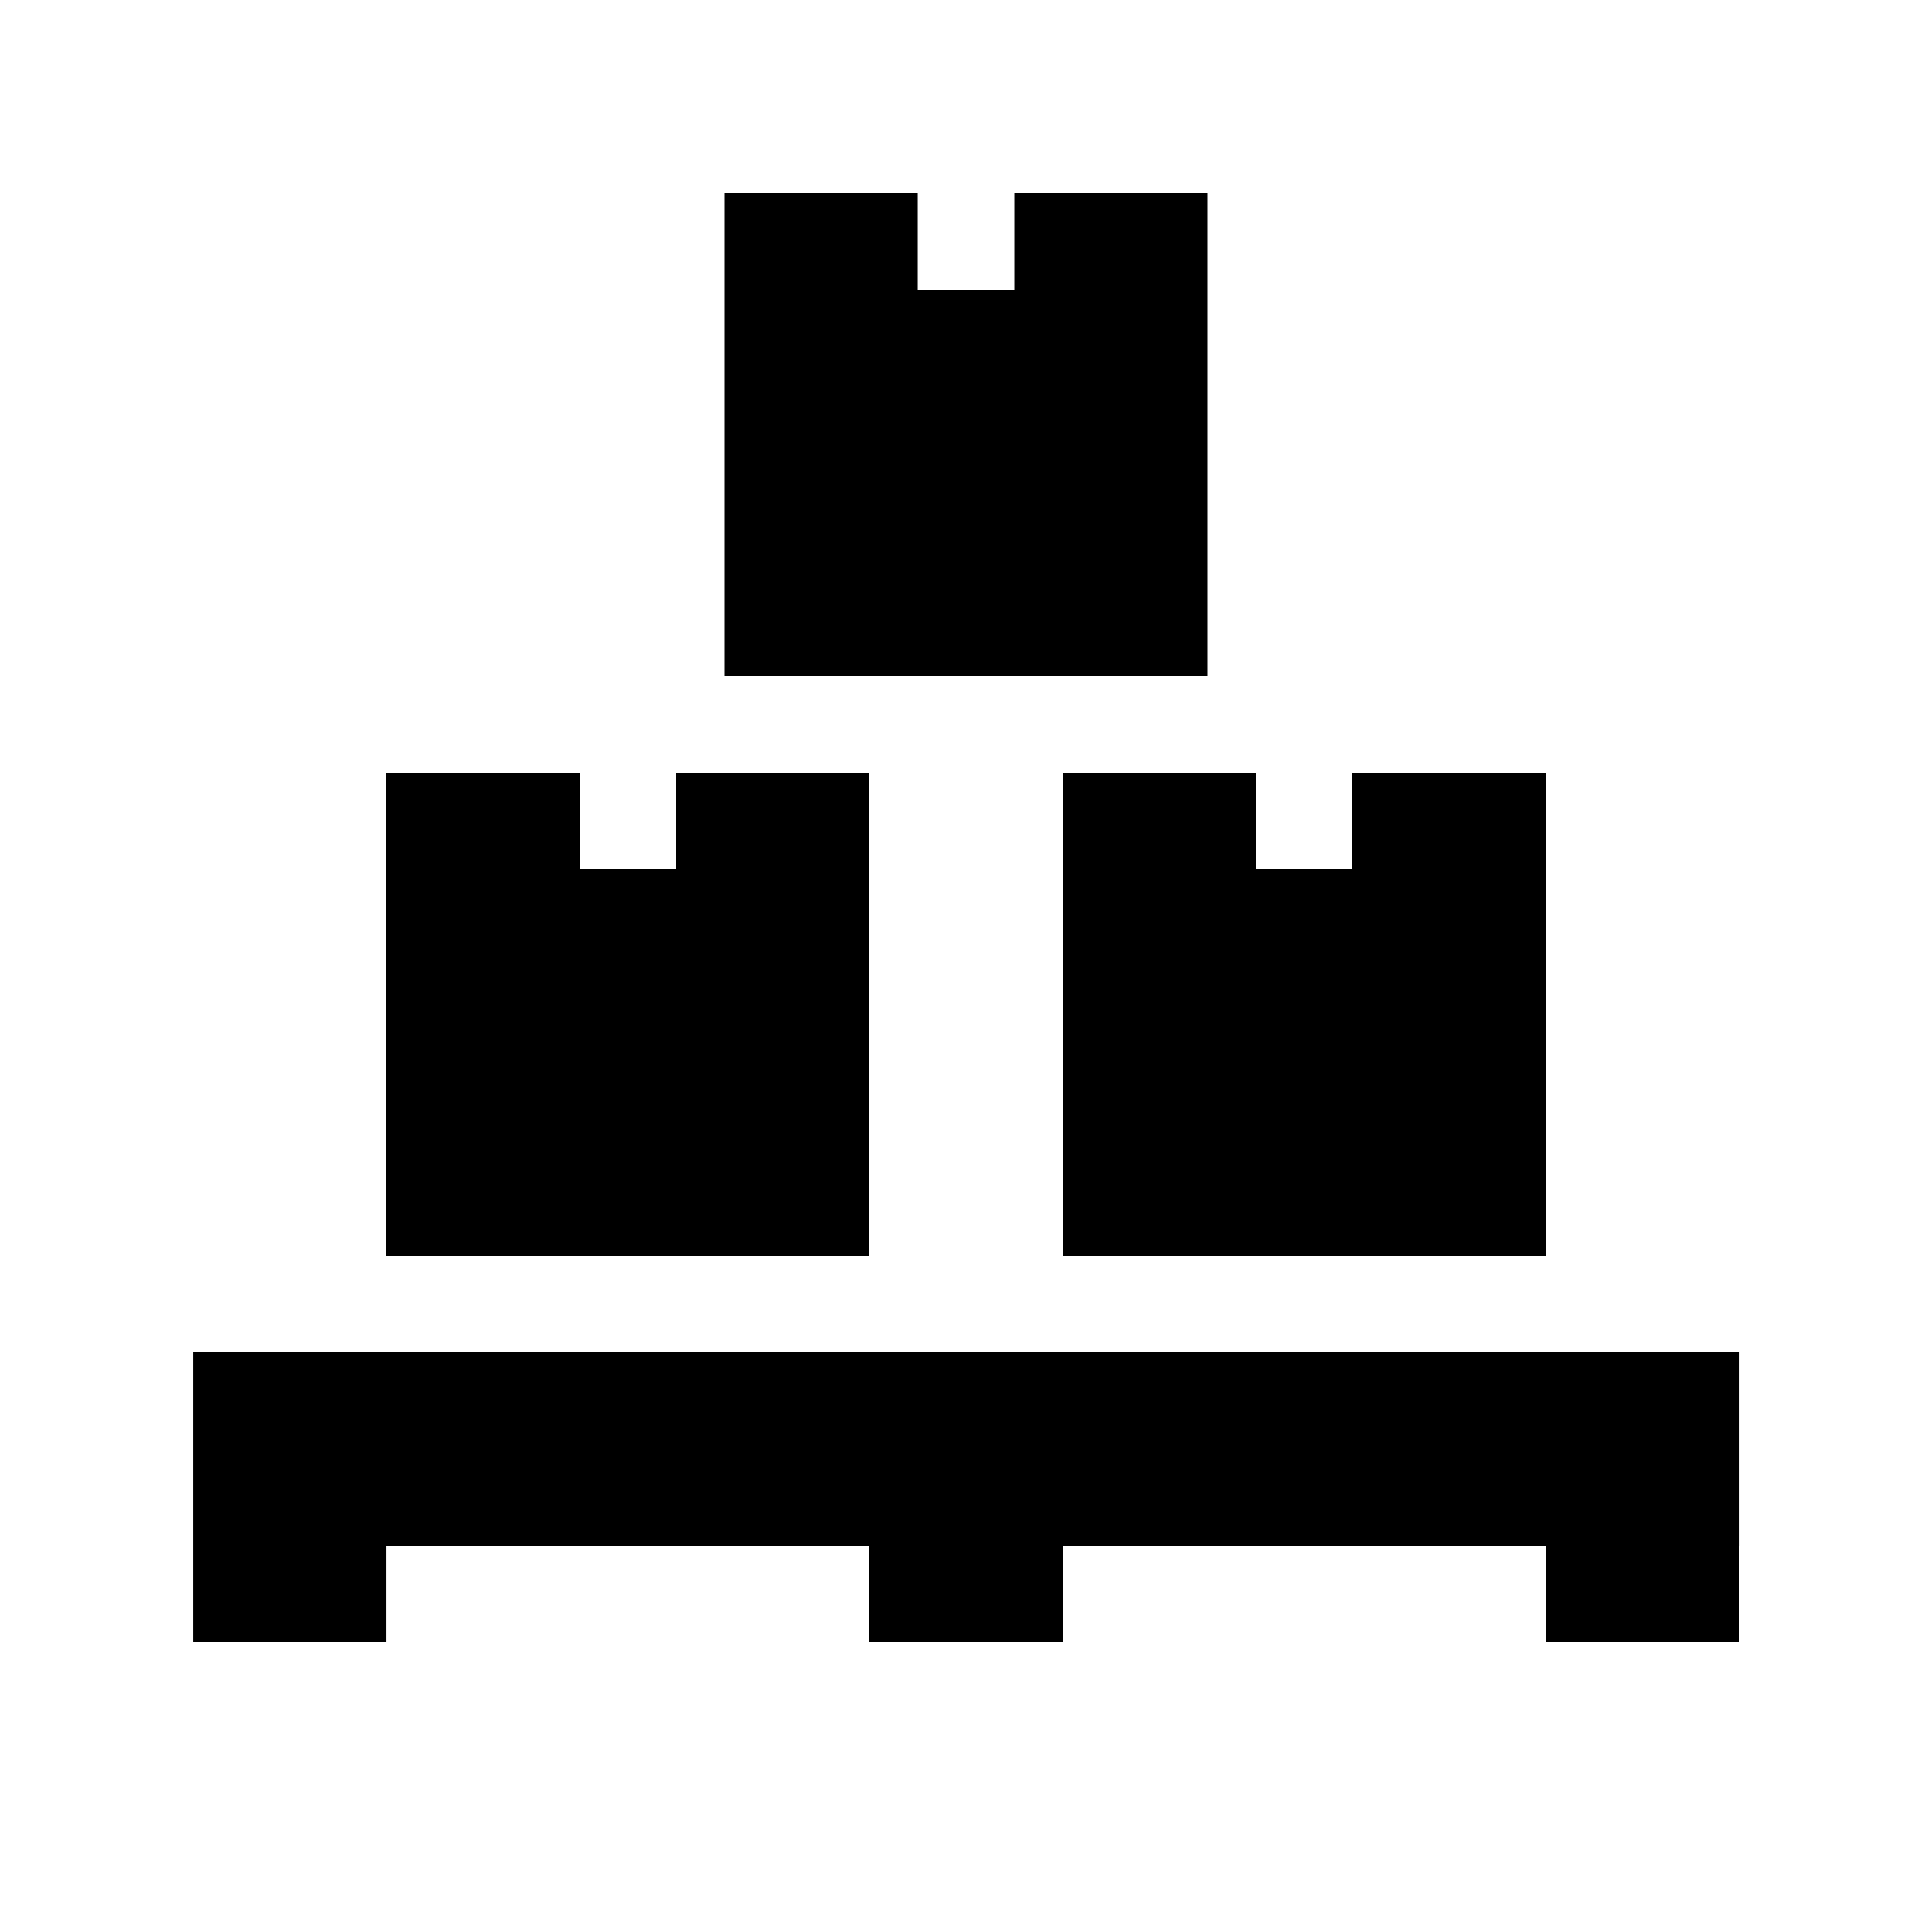
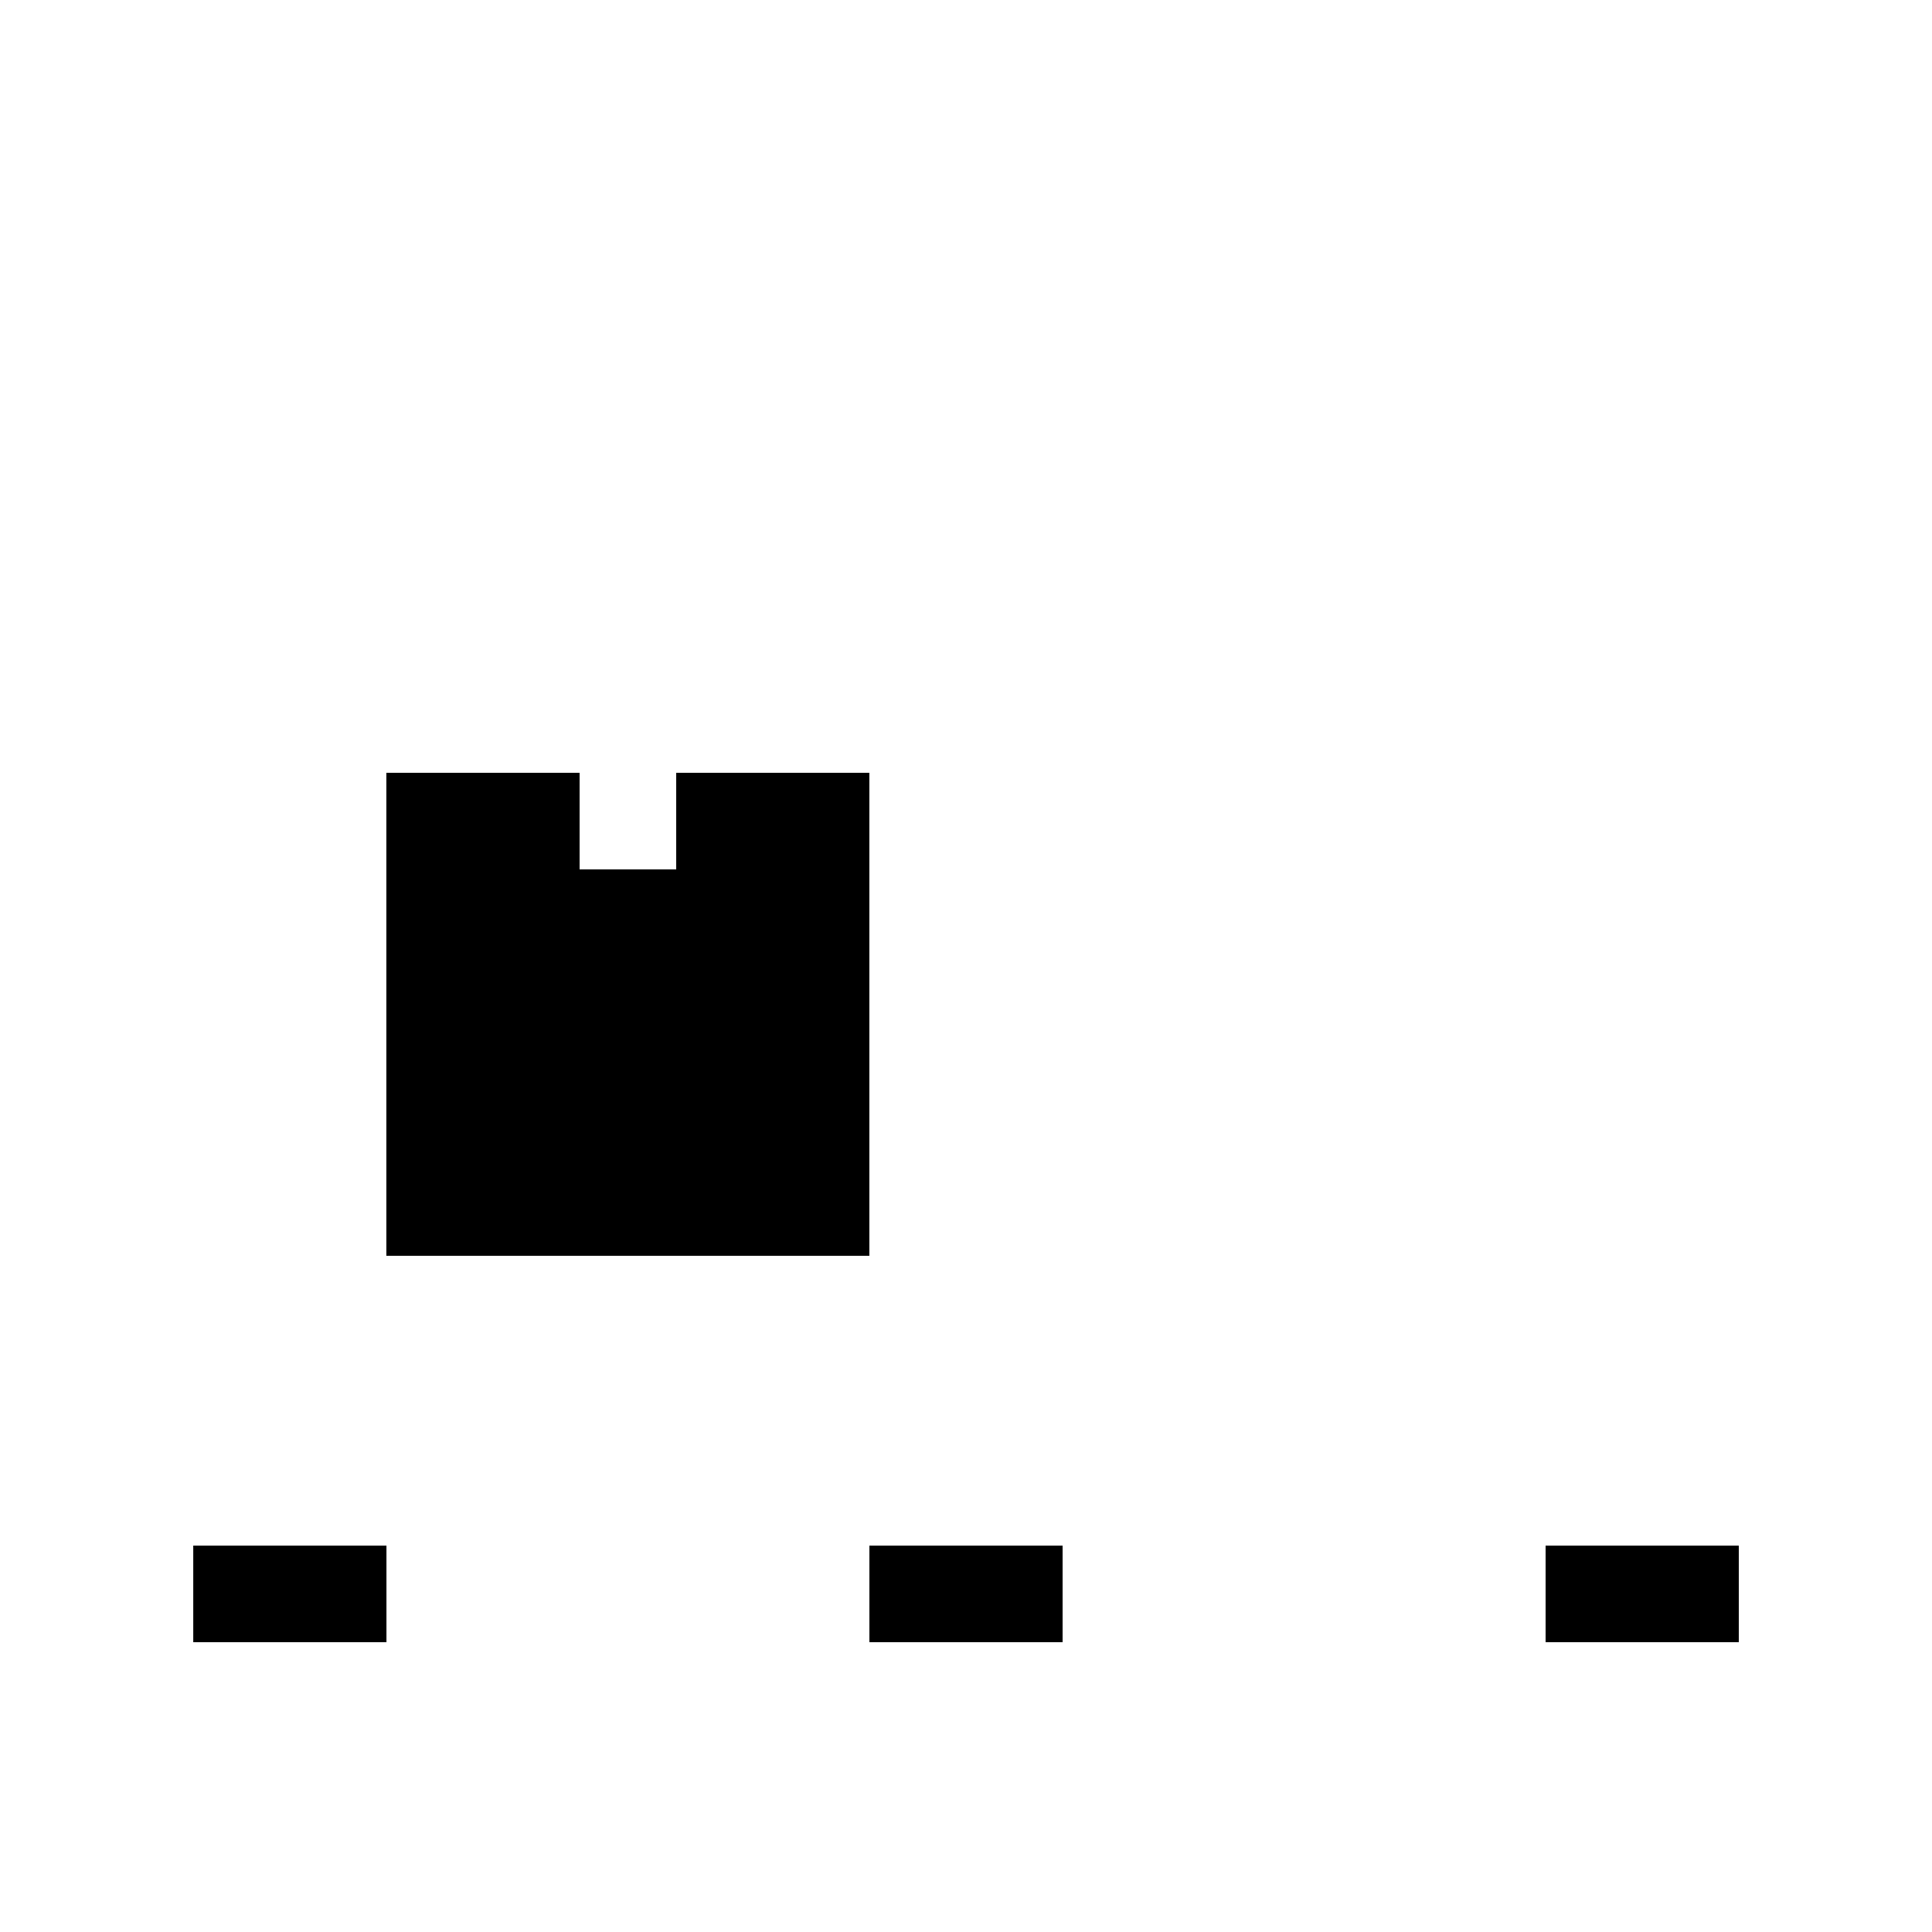
<svg xmlns="http://www.w3.org/2000/svg" width="80" height="80" viewBox="0 0 80 80" fill="none">
-   <rect x="8.002" y="56" width="64" height="8" fill="black" />
  <rect x="8.002" y="64" width="8" height="4" fill="black" />
  <rect x="36" y="64" width="8" height="4" fill="black" />
  <rect x="64" y="64" width="8" height="4" fill="black" />
-   <path d="M50 28H30V8H38.001V12H42.001V8H50V28Z" fill="black" />
-   <path d="M35.998 52H15.998V32H24V36H28V32H35.998V52Z" fill="black" />
-   <path d="M64.002 52H44.002V32H52V36H56V32H64.002V52Z" fill="black" />
+   <path d="M35.998 52H15.998V32H24V36H28V32H35.998V52" fill="black" />
</svg>